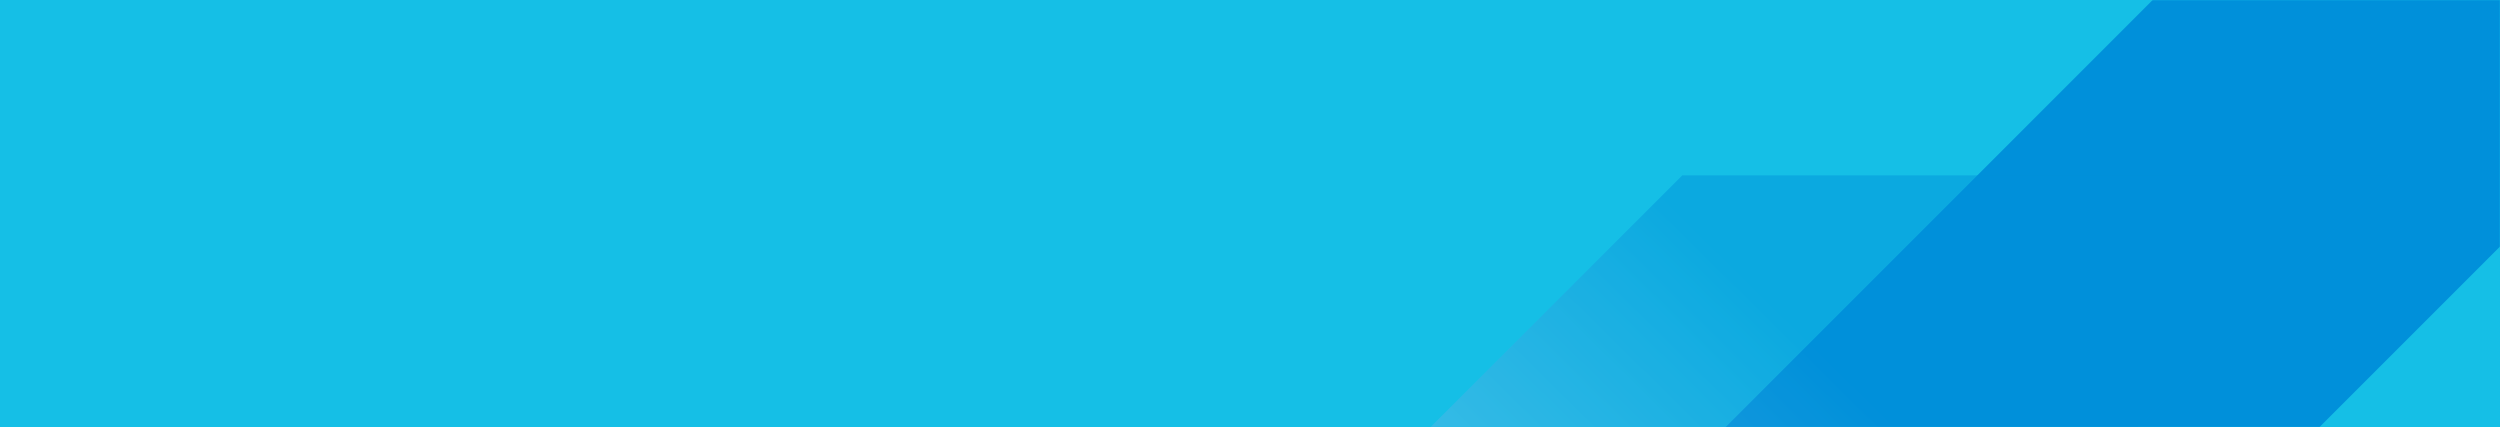
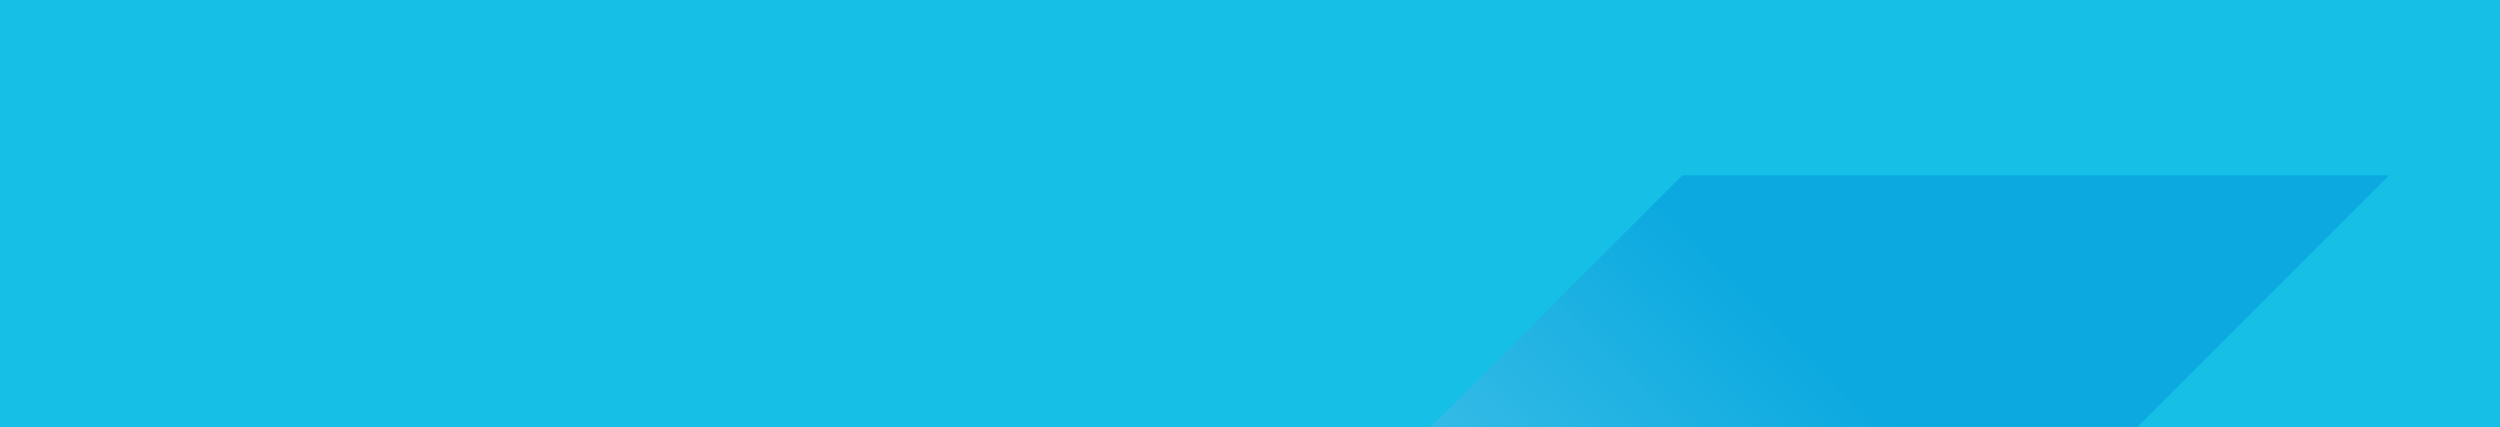
<svg xmlns="http://www.w3.org/2000/svg" xmlns:xlink="http://www.w3.org/1999/xlink" width="1440" height="246" version="1.1">
  <rect width="100%" height="100%" fill="#333333" stroke="none" />
  <defs>
    <linearGradient x1="21.348%" y1="67.085%" x2="76.666%" y2="34.099%" id="linearGradient-3">
      <stop stop-color="#0090DA" offset="0%" />
      <stop stop-color="#0090DA" offset="100%" />
    </linearGradient>
    <linearGradient x1="22.457%" y1="66.42%" x2="77.538%" y2="33.583%" id="linearGradient-4">
      <stop stop-color="#FFF" offset="0%" />
      <stop stop-color="#0090DA" offset="100%" />
    </linearGradient>
    <path id="path-1" d="M0 0h1440v246H0z" />
  </defs>
  <g id="UX" stroke="none" stroke-width="1" fill="none" fill-rule="evenodd">
    <g id="Homepage-Rd3" transform="translate(0 -3046)">
      <g id="pattern-+-pattern-copy-Mask" transform="translate(0 3046)">
        <mask id="mask-2" fill="#fff">
          <use xlink:href="#path-1" />
        </mask>
        <use id="Mask" fill="#15BFE6" xlink:href="#path-1" />
-         <path id="Fill-1" fill="url(#linearGradient-3)" mask="url(#mask-2)" d="M1254.943-15L750 490h342.058L1597-15z" />
        <path id="Fill-1" fill="url(#linearGradient-4)" opacity=".676" mask="url(#mask-2)" d="M969 101L368 702h407.128l600.998-601z" />
      </g>
    </g>
  </g>
</svg>